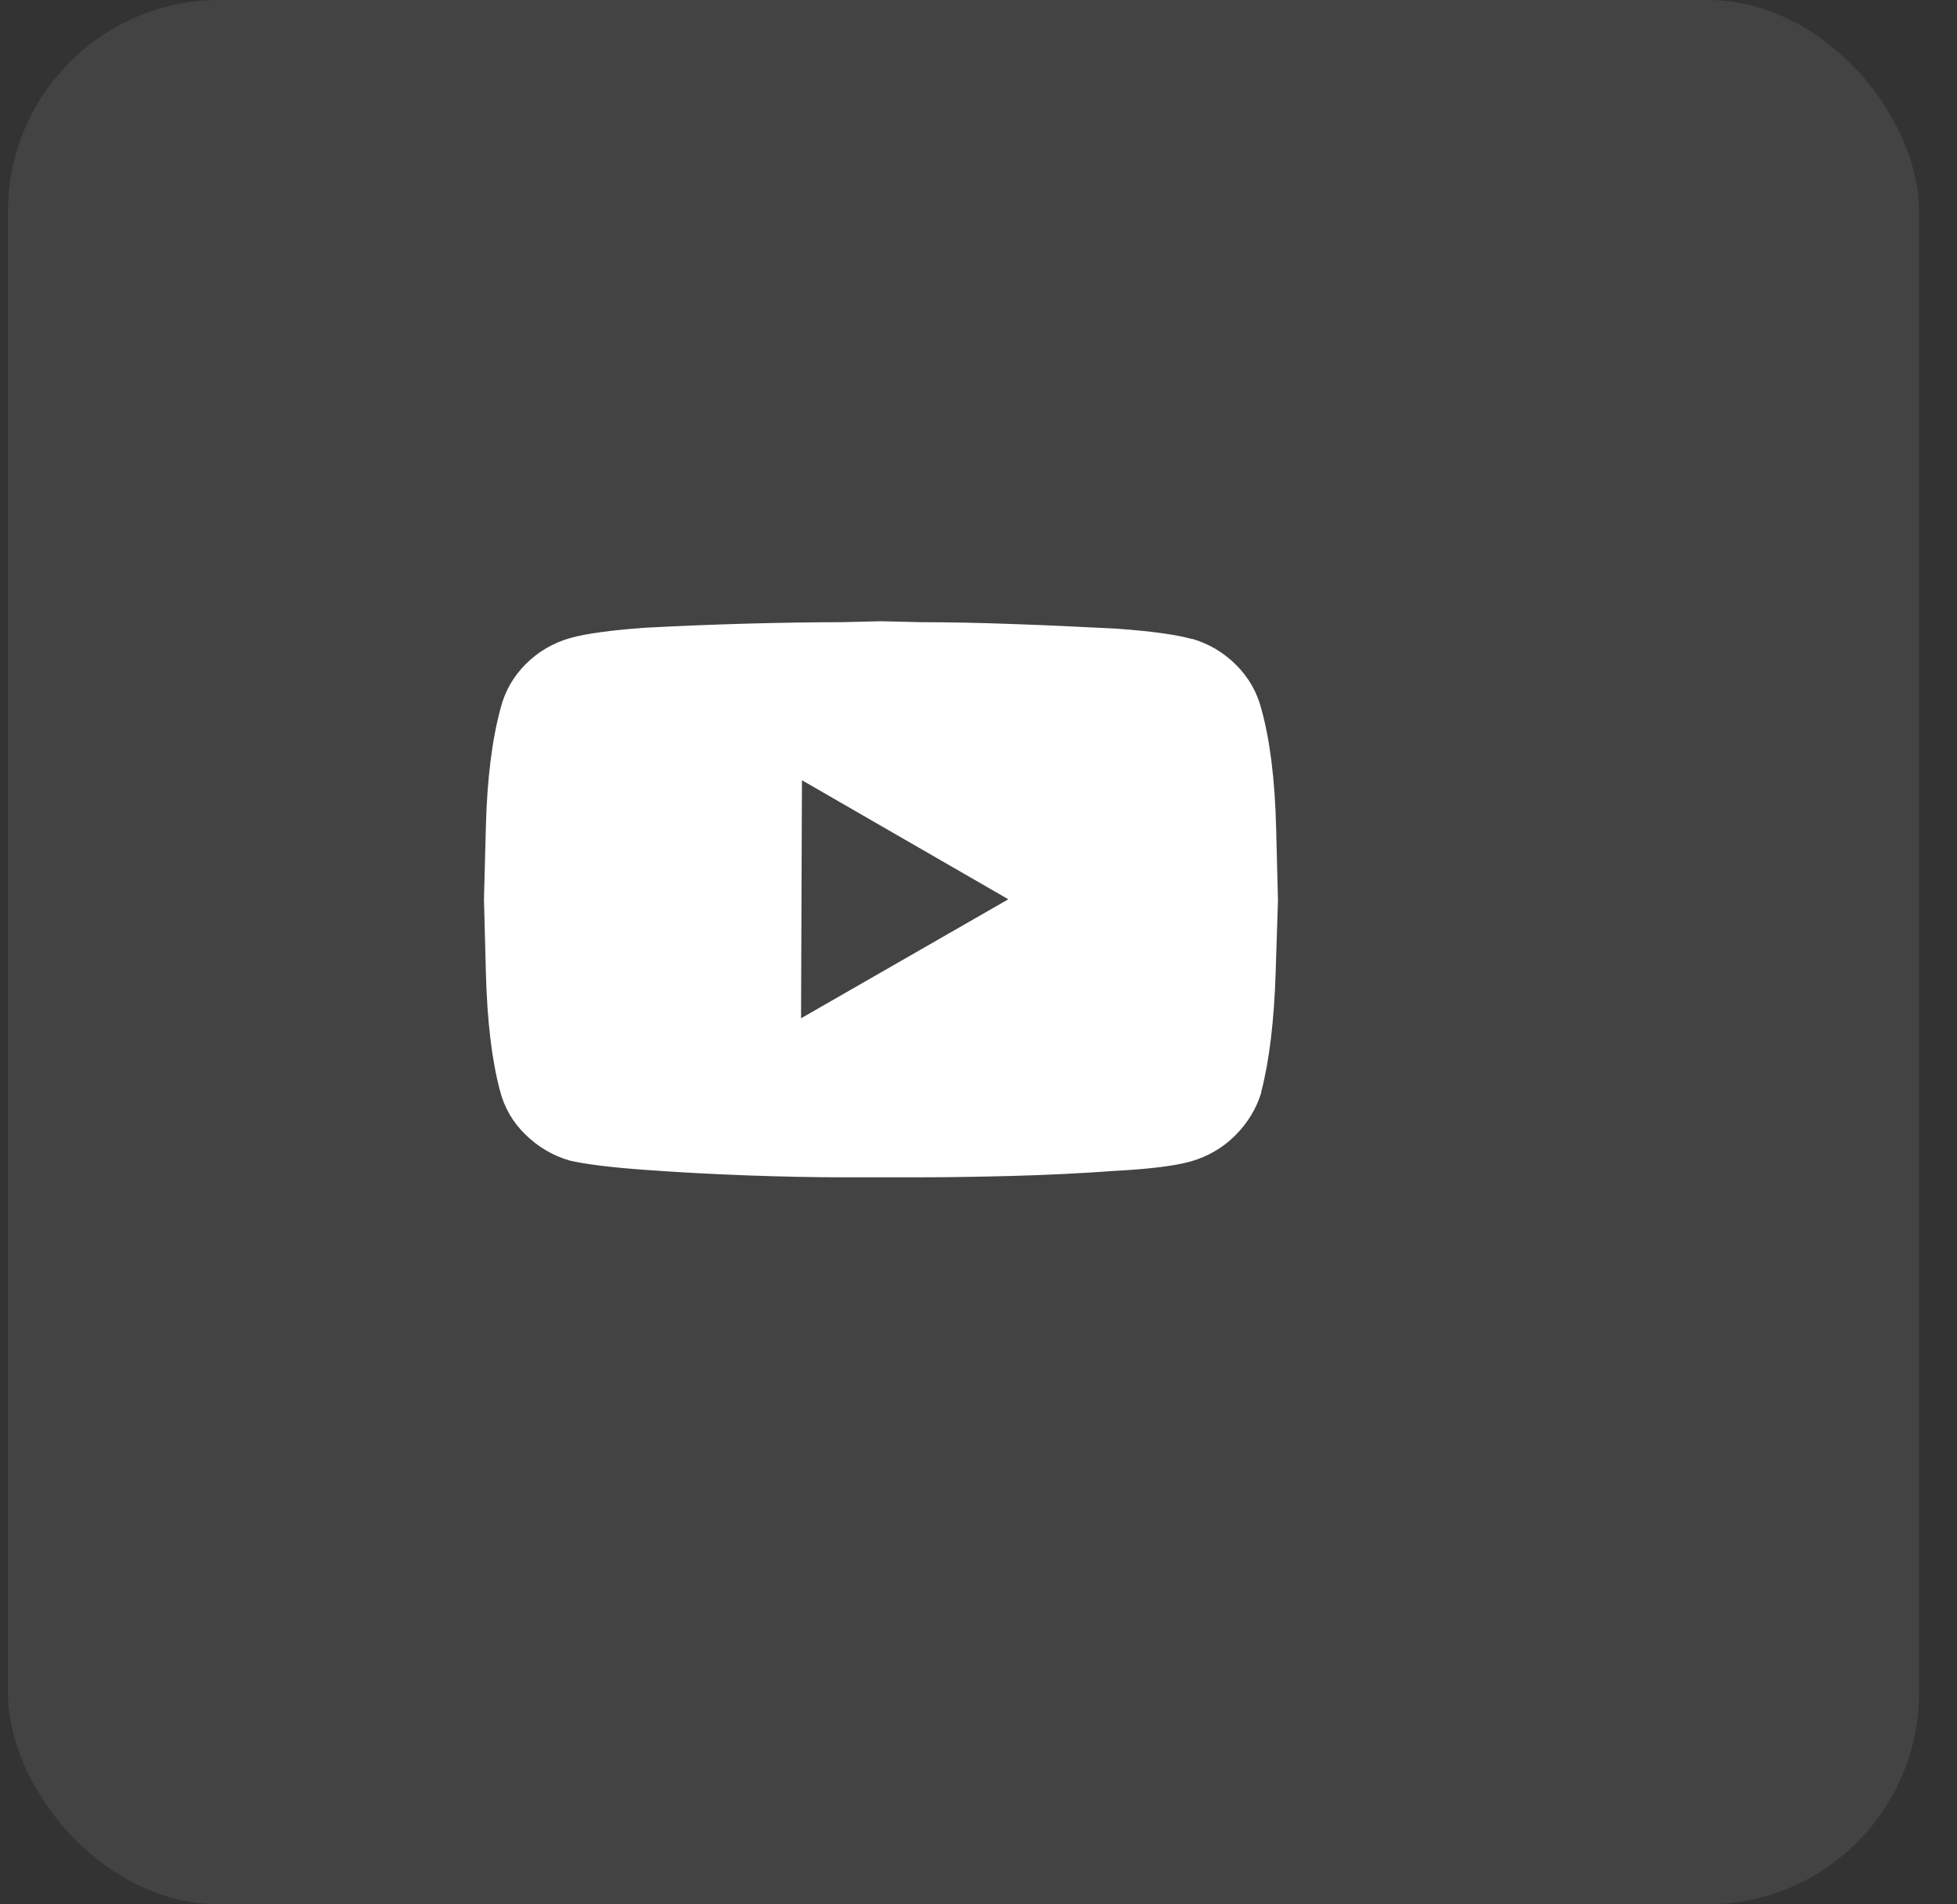
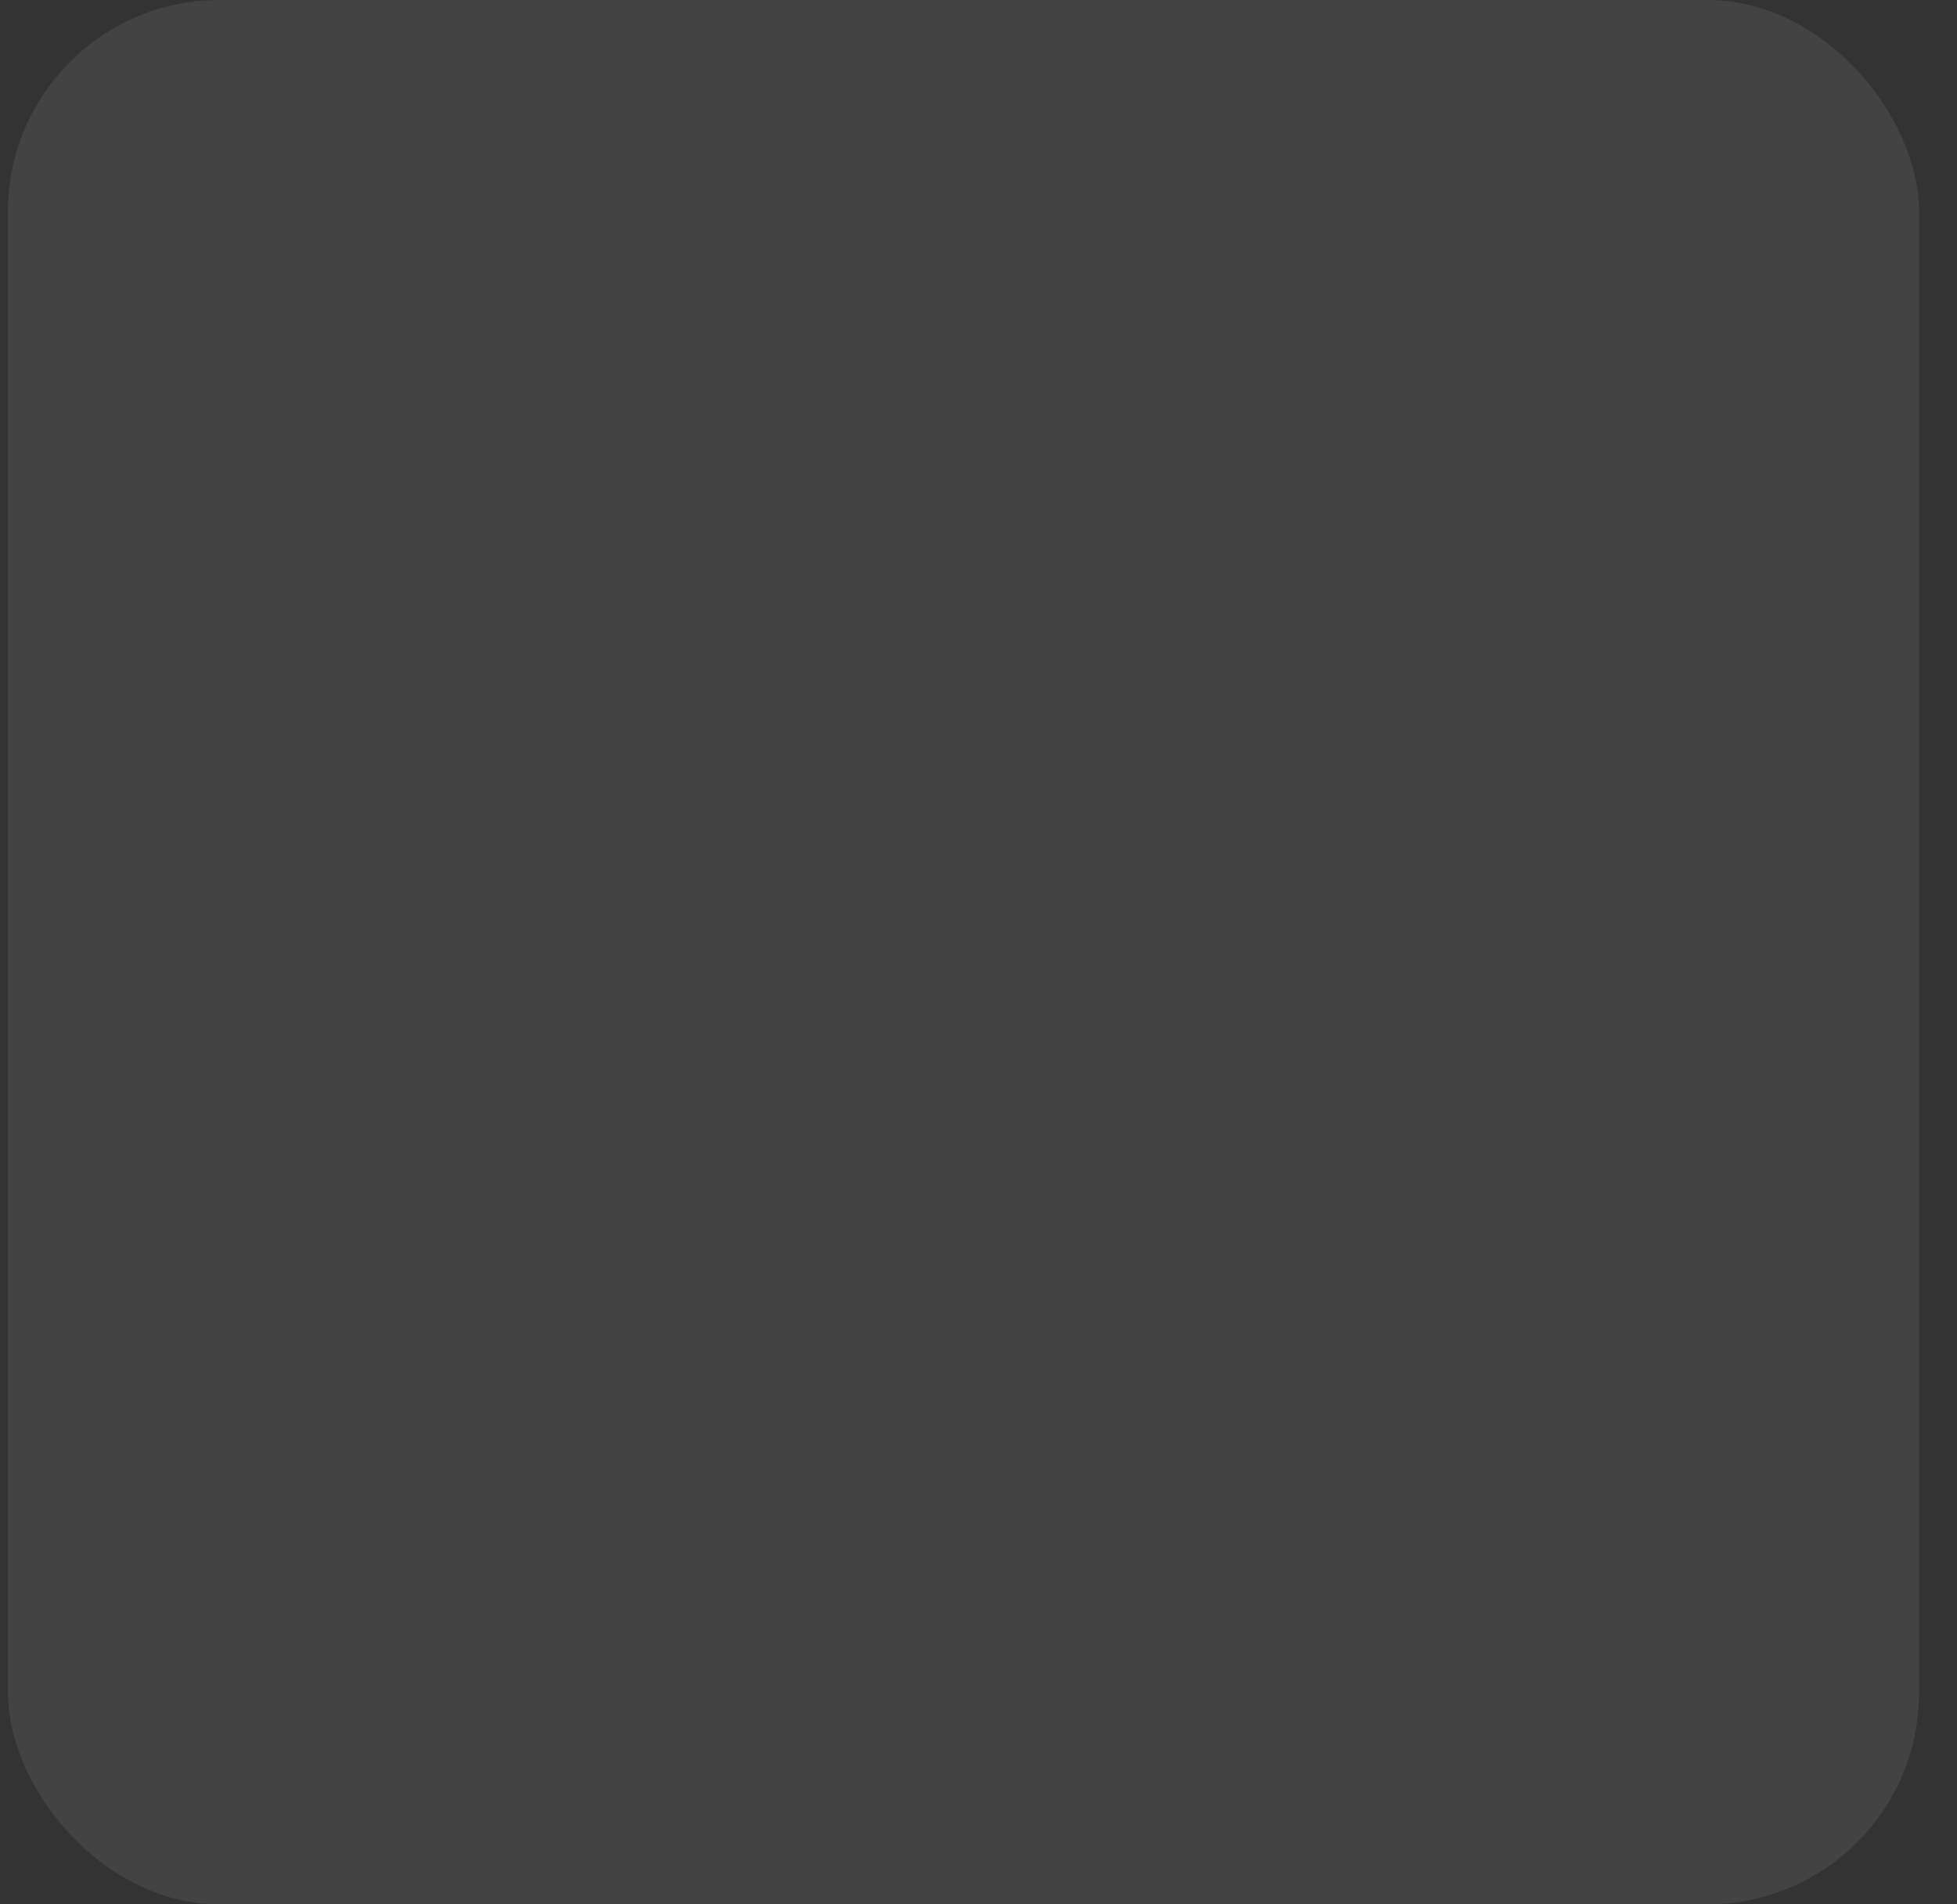
<svg xmlns="http://www.w3.org/2000/svg" width="37" height="36" viewBox="0 0 37 36" fill="none">
  <rect x="0" y="0" width="37" height="36" fill="#333333" stroke="none" />
  <rect x="0.15" width="36.132" height="36" rx="4" fill="white" fill-opacity="0.08" />
  <g clip-path="url(#clip0_180_1119)">
    <path d="M23.846 13.396C23.764 13.08 23.605 12.805 23.371 12.57C23.137 12.336 22.861 12.172 22.545 12.078H22.527C22.234 11.996 21.766 11.932 21.121 11.885C20.465 11.85 19.809 11.82 19.152 11.797C18.496 11.773 17.916 11.762 17.412 11.762C16.908 11.75 16.656 11.744 16.656 11.744C16.656 11.744 16.404 11.75 15.9 11.762C15.396 11.762 14.816 11.771 14.16 11.788C13.504 11.806 12.848 11.832 12.191 11.867C11.547 11.914 11.078 11.979 10.785 12.06C10.457 12.154 10.176 12.318 9.941 12.553C9.707 12.787 9.549 13.062 9.467 13.379C9.303 13.977 9.209 14.729 9.186 15.638C9.162 16.546 9.15 17 9.15 17C9.15 17 9.162 17.457 9.186 18.371C9.209 19.285 9.297 20.029 9.449 20.604C9.531 20.932 9.692 21.213 9.933 21.447C10.173 21.682 10.451 21.846 10.768 21.939C11.072 22.01 11.547 22.068 12.191 22.115C12.836 22.162 13.489 22.197 14.151 22.221C14.813 22.244 15.396 22.256 15.9 22.256C16.393 22.256 16.639 22.256 16.639 22.256C16.639 22.256 16.891 22.256 17.395 22.256C17.898 22.256 18.481 22.247 19.144 22.23C19.806 22.212 20.459 22.18 21.104 22.133C21.748 22.098 22.217 22.039 22.51 21.957C22.838 21.863 23.119 21.699 23.354 21.465C23.588 21.23 23.752 20.961 23.846 20.656V20.639C23.998 20.053 24.089 19.303 24.118 18.389C24.148 17.475 24.162 17.018 24.162 17.018C24.162 17.018 24.15 16.561 24.127 15.646C24.104 14.732 24.01 13.982 23.846 13.396ZM15.145 19.25L15.162 14.75L19.064 17L15.145 19.25Z" fill="white" />
  </g>
  <defs>
    <clipPath id="clip0_180_1119">
-       <rect width="18" height="18" fill="white" transform="matrix(1 0 0 -1 9.15 26)" />
-     </clipPath>
+       </clipPath>
  </defs>
</svg>